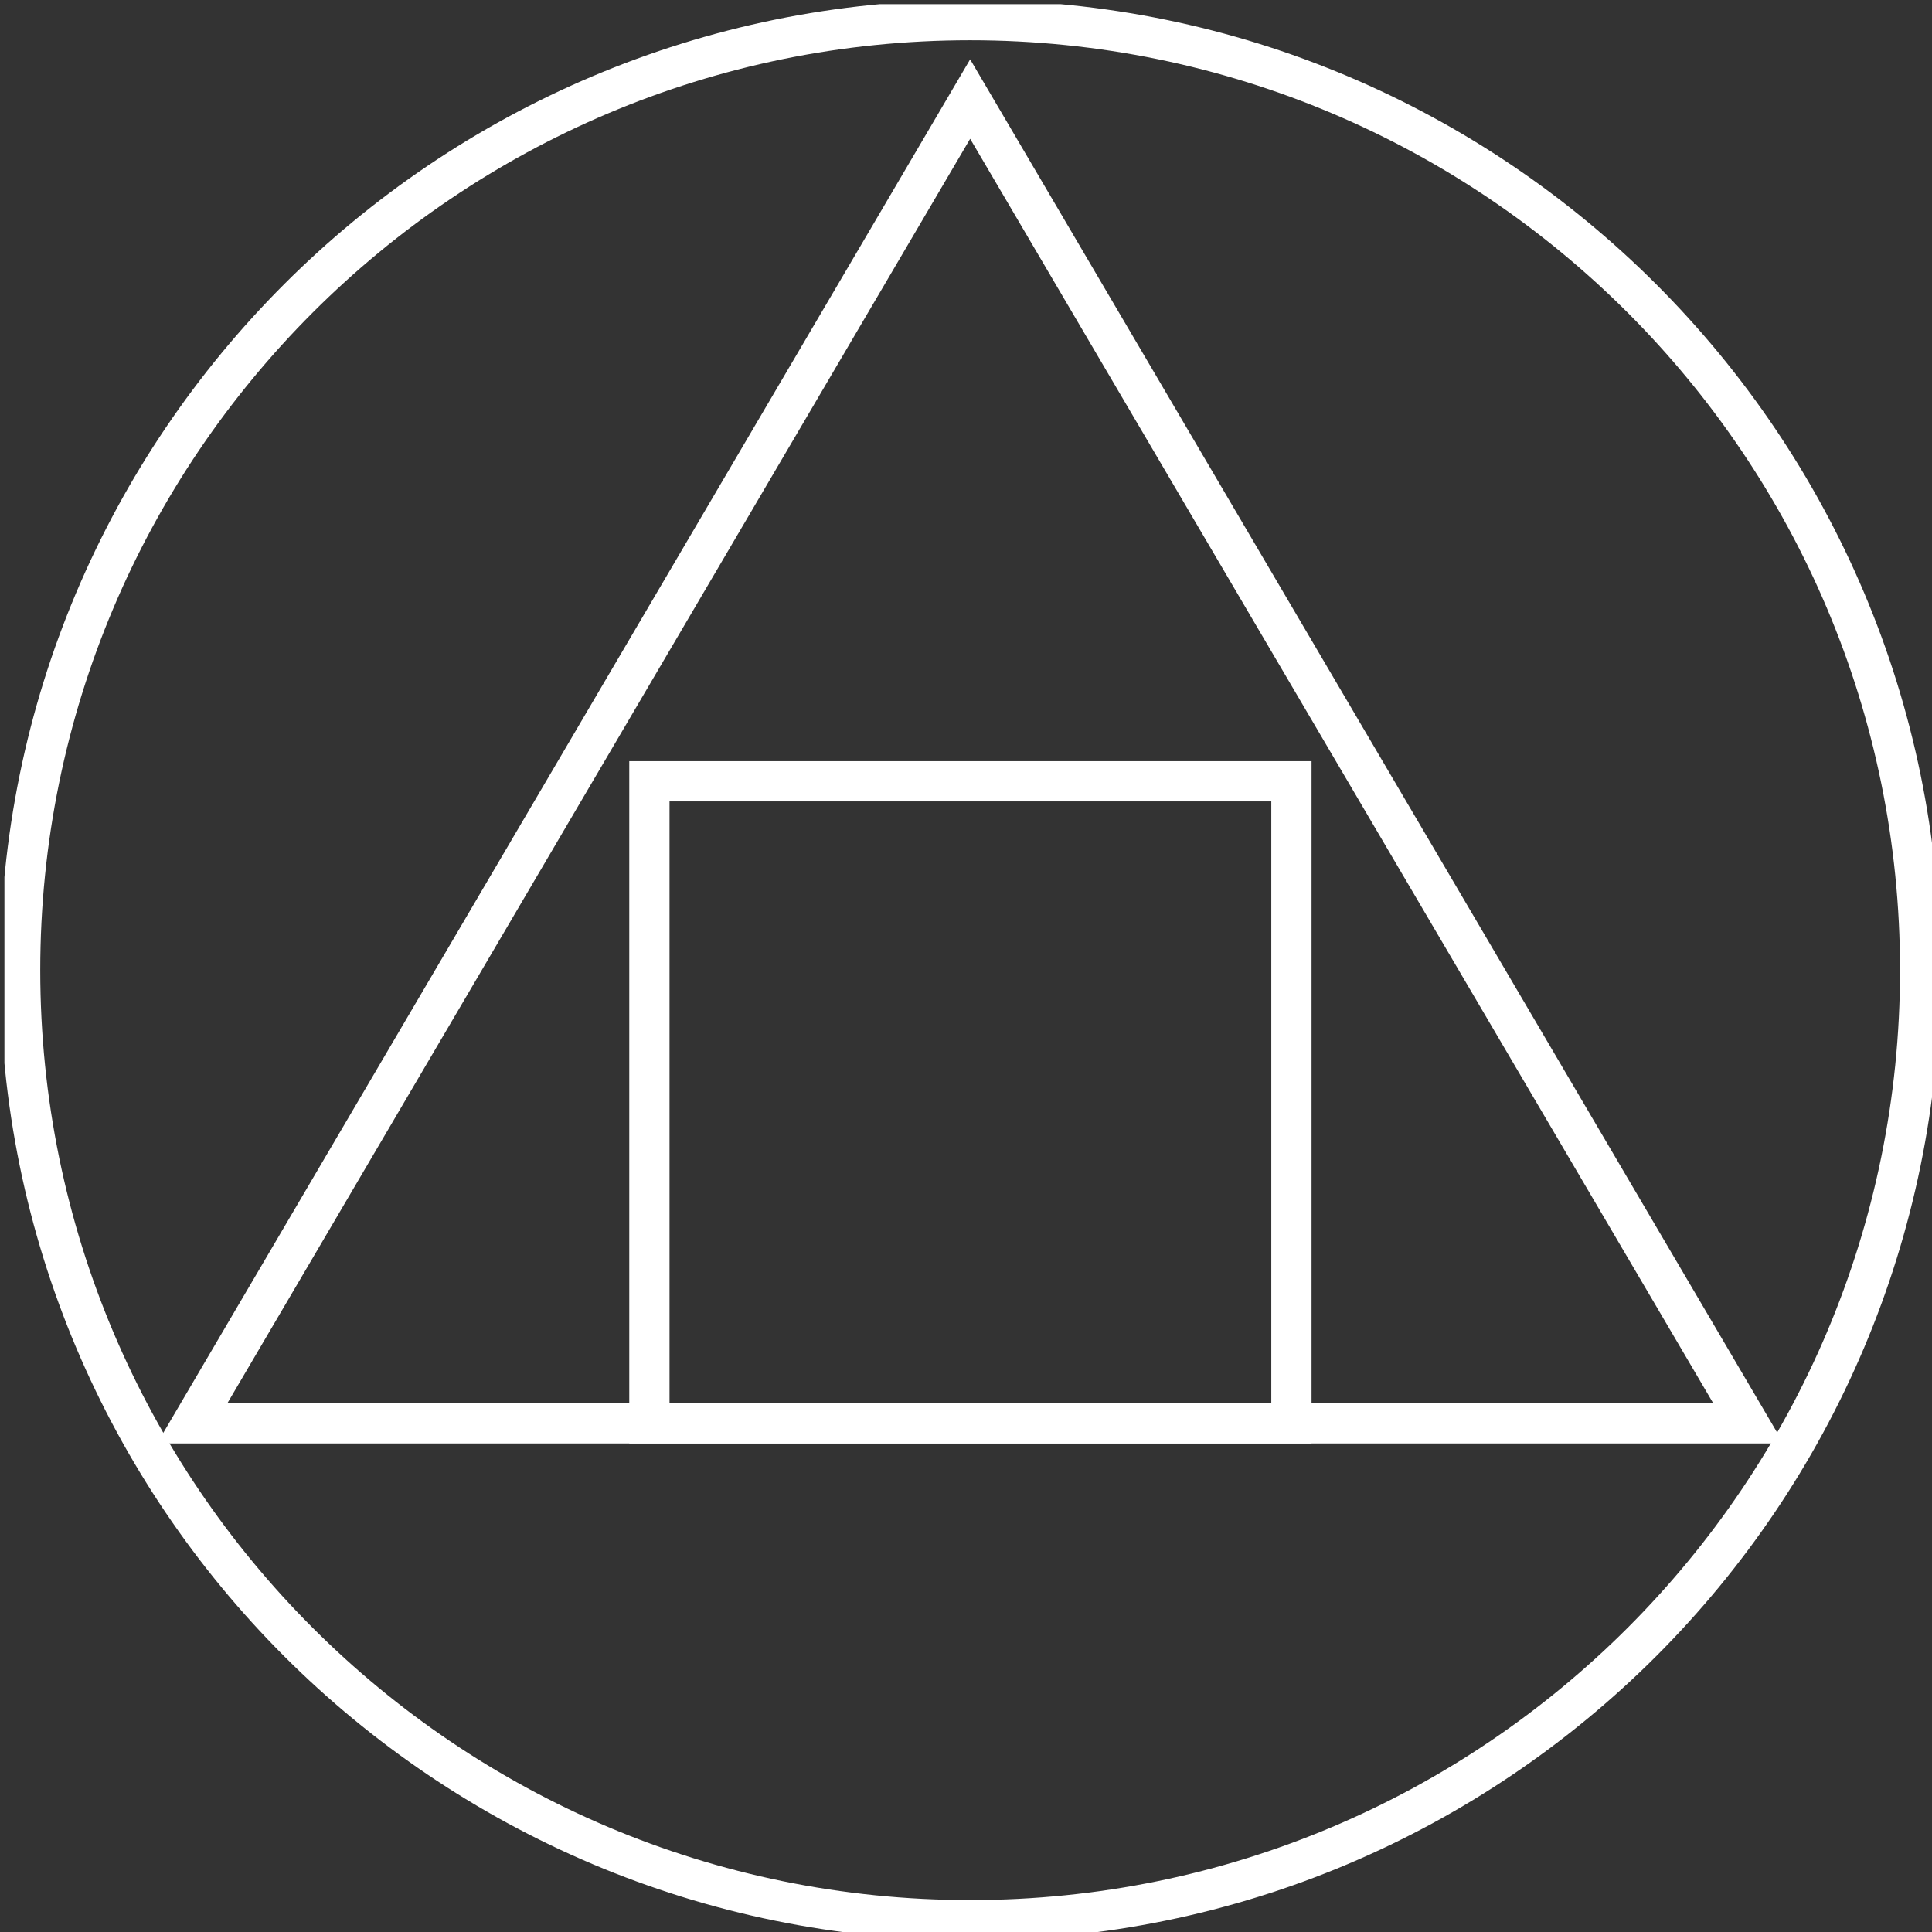
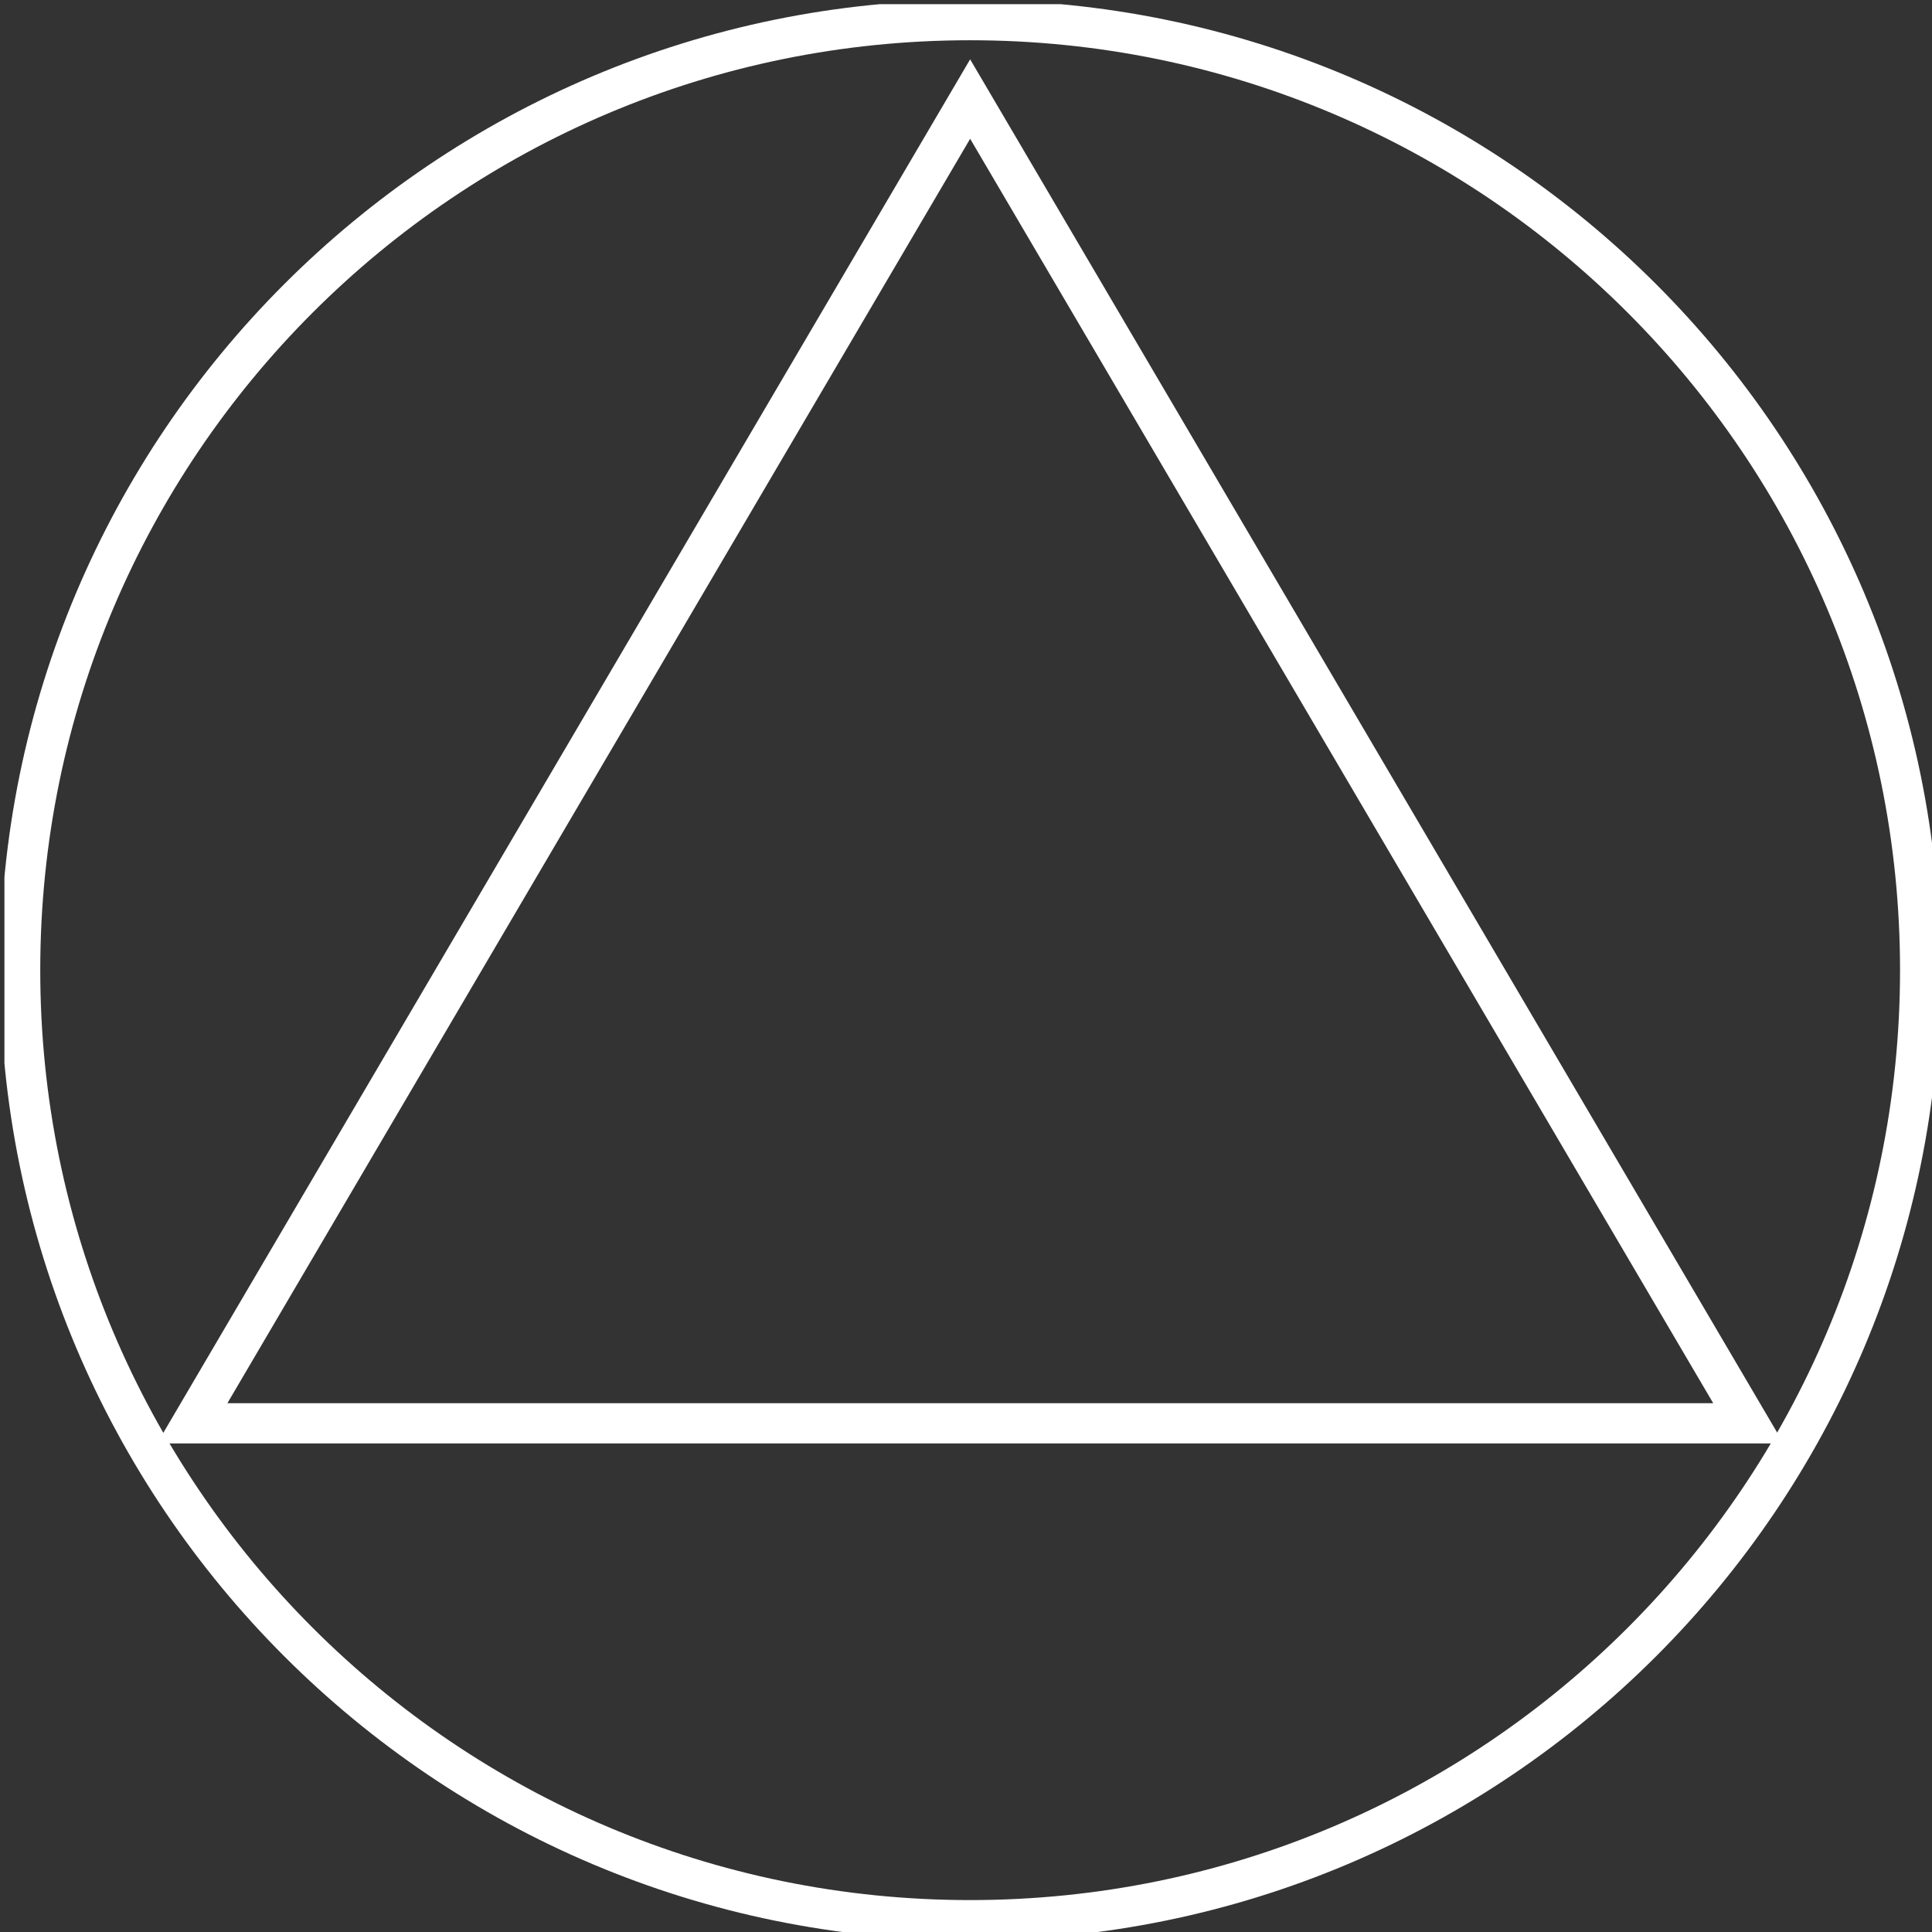
<svg xmlns="http://www.w3.org/2000/svg" xmlns:xlink="http://www.w3.org/1999/xlink" version="1.1" x="0px" y="0px" width="64px" height="64px" viewBox="0 0 48 48" xml:space="preserve">
  <rect x="0" y="0" width="48" height="48" fill="#333333" stroke="none" />
  <defs> </defs>
  <polygon fill="none" stroke="#FFFFFF" stroke-miterlimit="10" points="43.438,35.362 24.103,2.461 4.776,35.362 " />
  <g>
    <defs>
      <rect id="SVGID_1_" x="0.11" y="0.104" width="48" height="47.999" />
    </defs>
    <clipPath id="SVGID_2_">
      <use xlink:href="#SVGID_1_" overflow="visible" />
    </clipPath>
    <path clip-path="url(#SVGID_2_)" fill="none" stroke="#FFFFFF" stroke-miterlimit="10" d="M24.103,0.5 c13.038,0,23.603,10.573,23.603,23.603c0,13.038-10.565,23.604-23.603,23.604C11.066,47.707,0.5,37.14,0.5,24.103 C0.5,11.073,11.066,0.5,24.103,0.5z" />
  </g>
-   <rect x="16.134" y="19.411" fill="none" stroke="#FFFFFF" stroke-miterlimit="10" width="15.951" height="15.951" />
</svg>